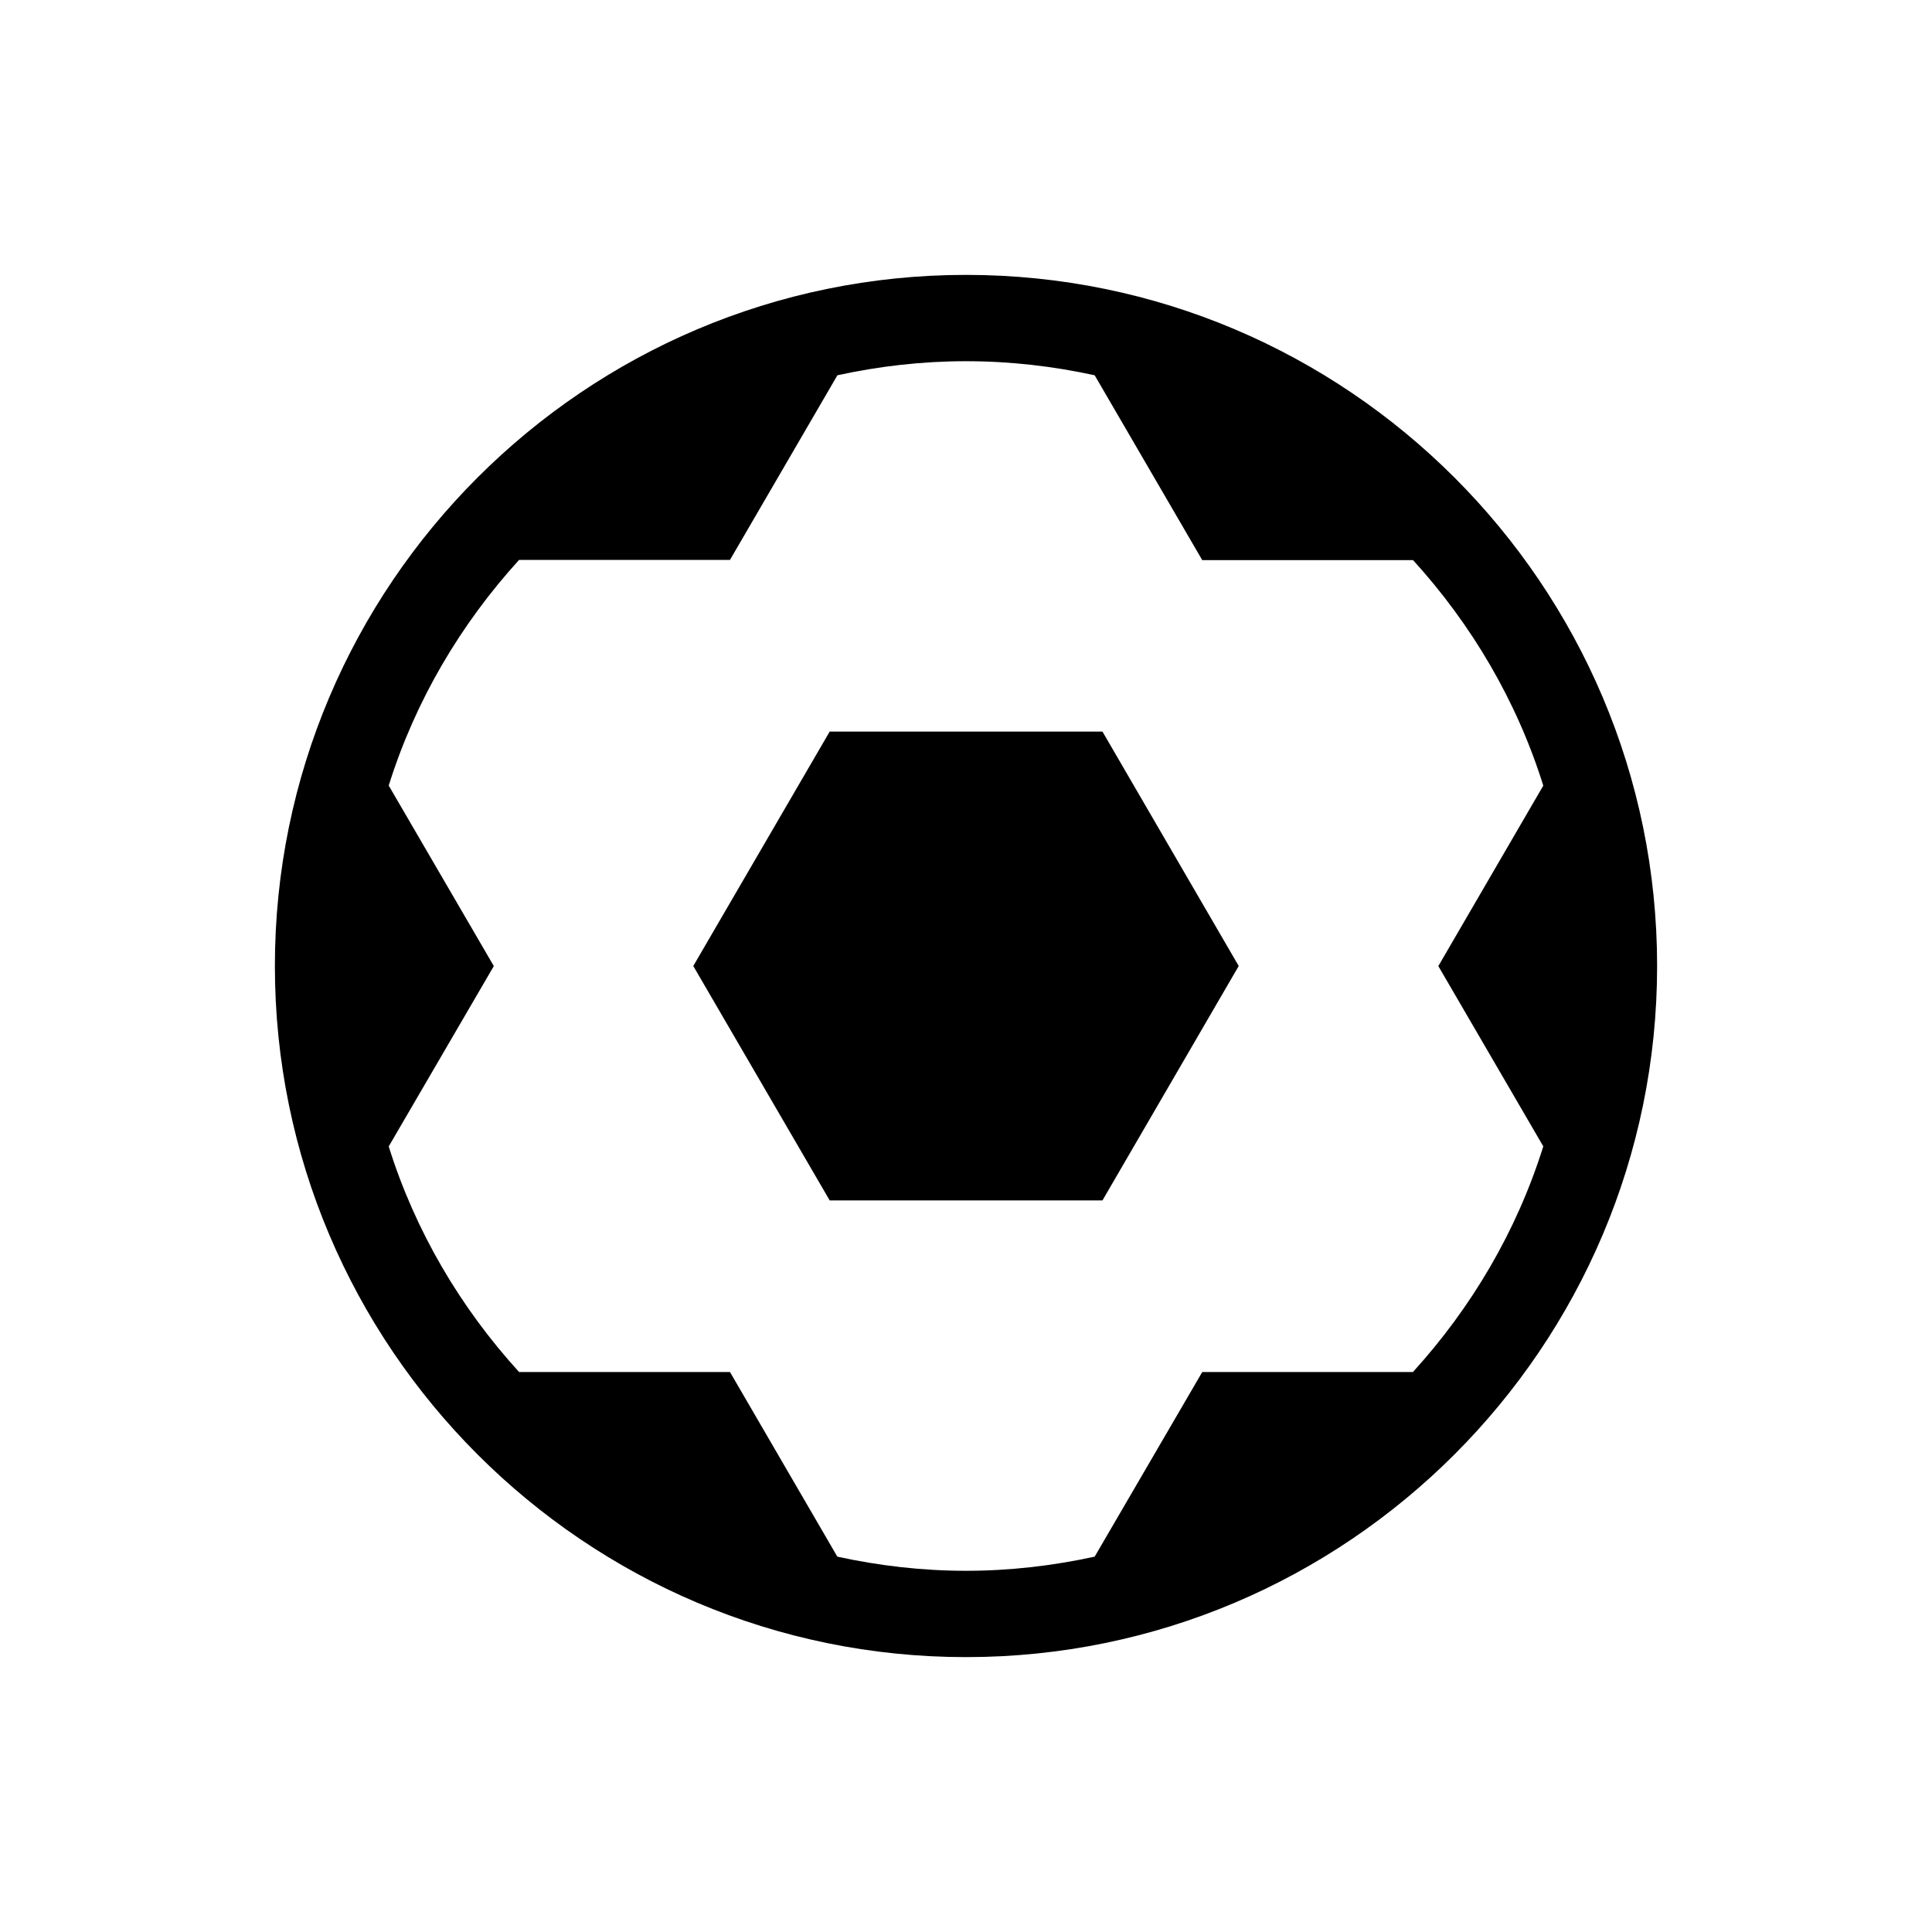
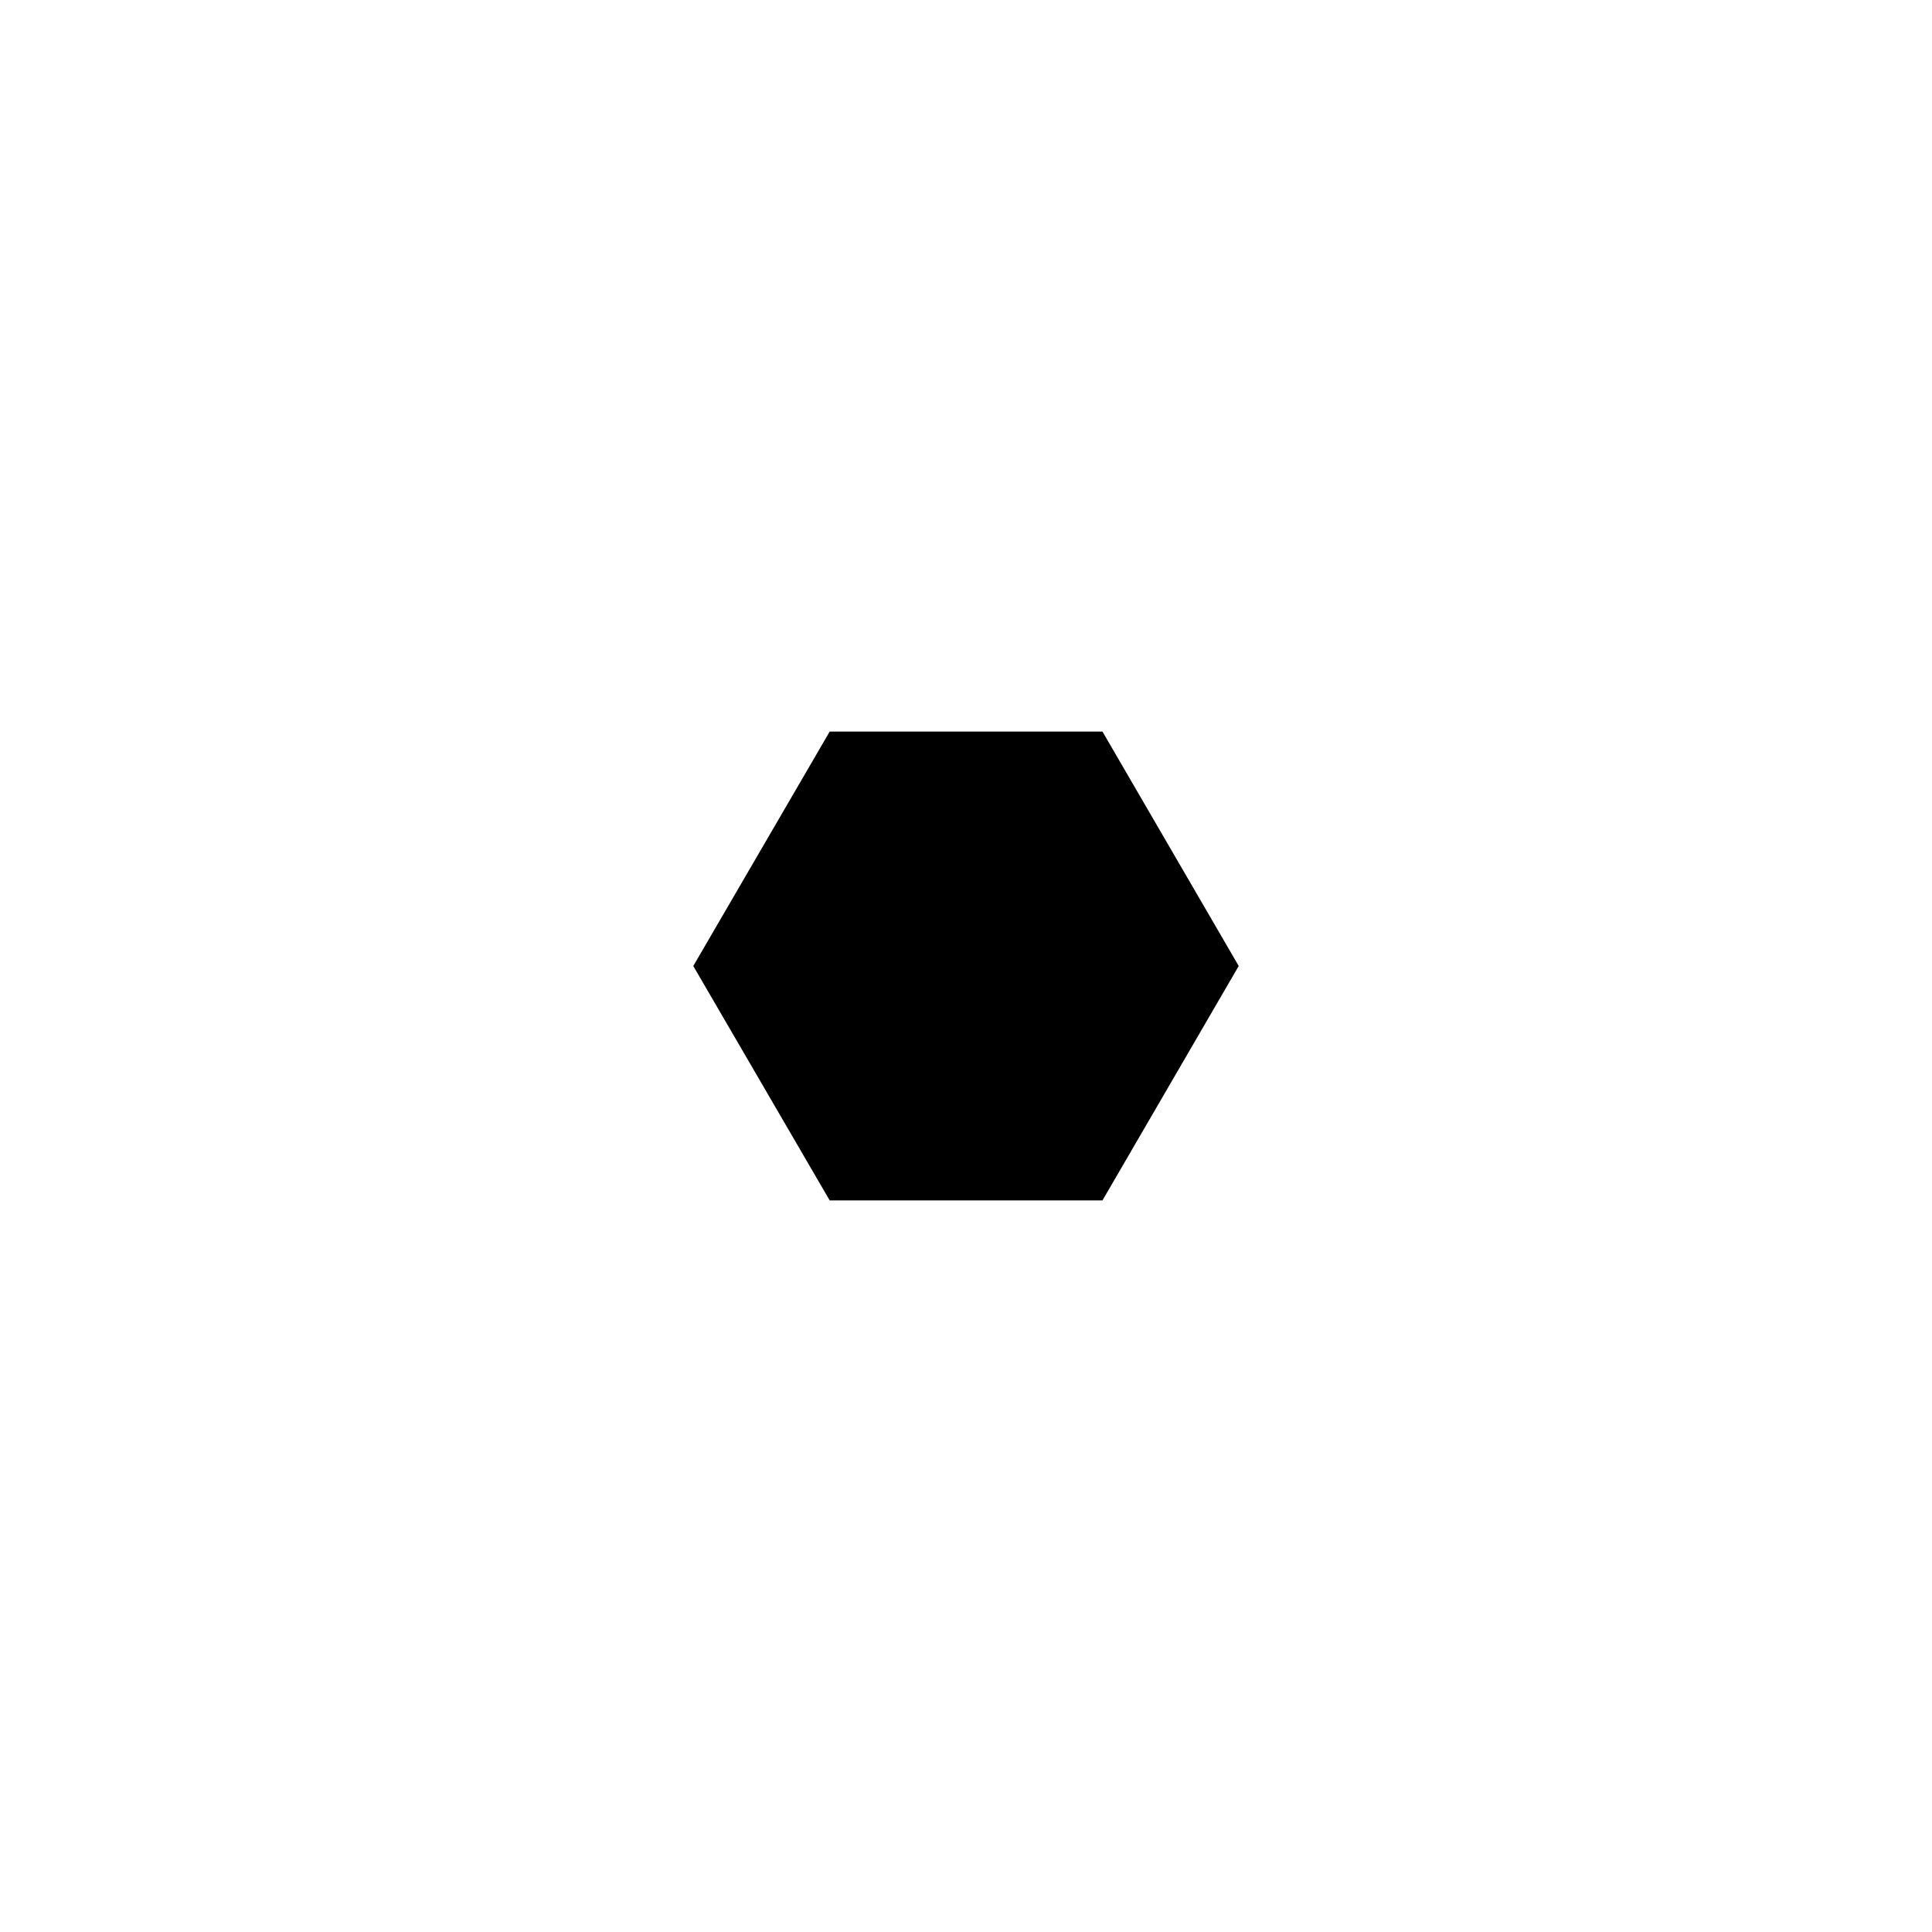
<svg xmlns="http://www.w3.org/2000/svg" width="25" height="25" viewBox="0 0 25 25">
  <g fill="none" fill-rule="evenodd">
    <path fill="#000" d="M10.736 9.467L8.971 12.5 10.736 15.533 14.266 15.533 16.029 12.5 14.266 9.467z" />
-     <path fill="#000" d="M15.557,17.754 L14.165,20.143 C13.628,20.26 13.072,20.326 12.5,20.326 C11.928,20.326 11.372,20.26 10.835,20.143 L9.446,17.754 L6.717,17.754 C5.96,16.923 5.374,15.934 5.03,14.835 L6.39,12.501 L5.03,10.165 C5.374,9.066 5.96,8.077 6.717,7.245 L9.446,7.245 L10.836,4.856 C11.373,4.739 11.929,4.674 12.5,4.674 C13.072,4.674 13.628,4.739 14.165,4.856 L15.557,7.248 L18.285,7.248 C19.041,8.079 19.627,9.068 19.97,10.166 L18.612,12.501 L19.97,14.834 C19.626,15.933 19.04,16.922 18.283,17.754 L15.557,17.754 L15.557,17.754 Z M12.5,3.557 C7.569,3.557 3.557,7.569 3.557,12.5 C3.557,17.431 7.569,21.443 12.5,21.443 C17.431,21.443 21.443,17.431 21.443,12.5 C21.443,7.569 17.431,3.557 12.5,3.557 L12.5,3.557 L12.5,3.557 Z" />
  </g>
</svg>